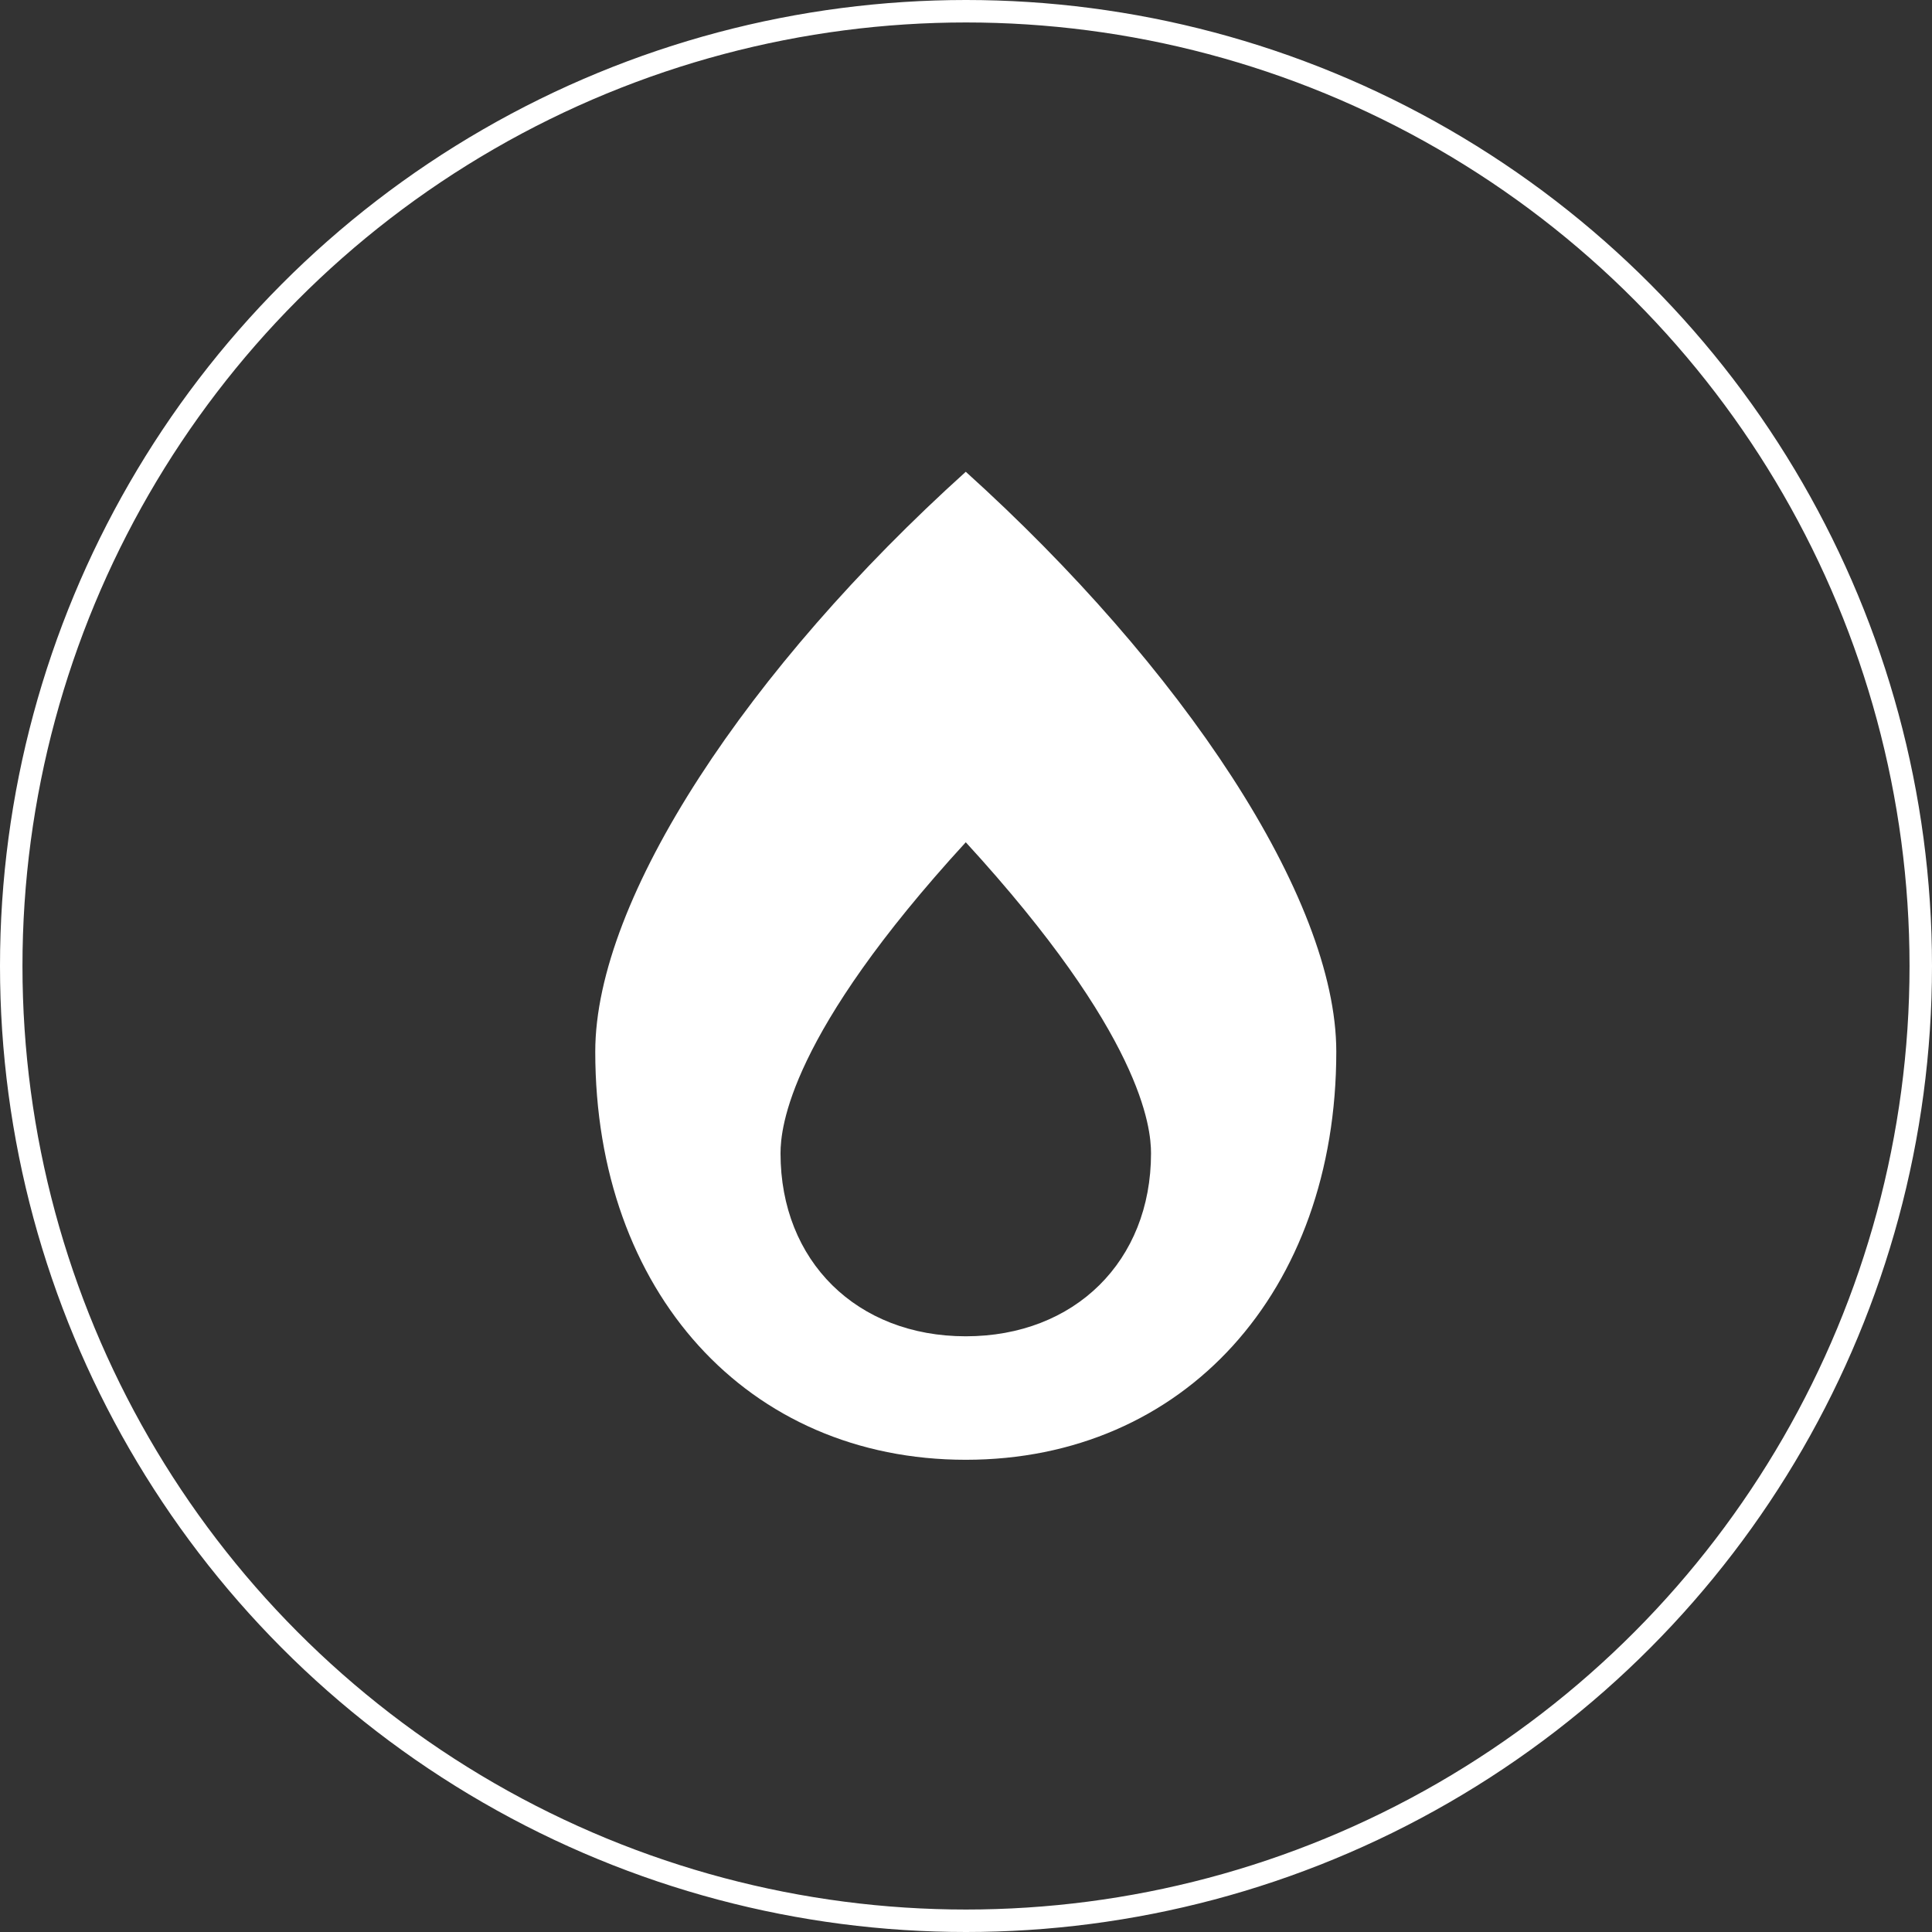
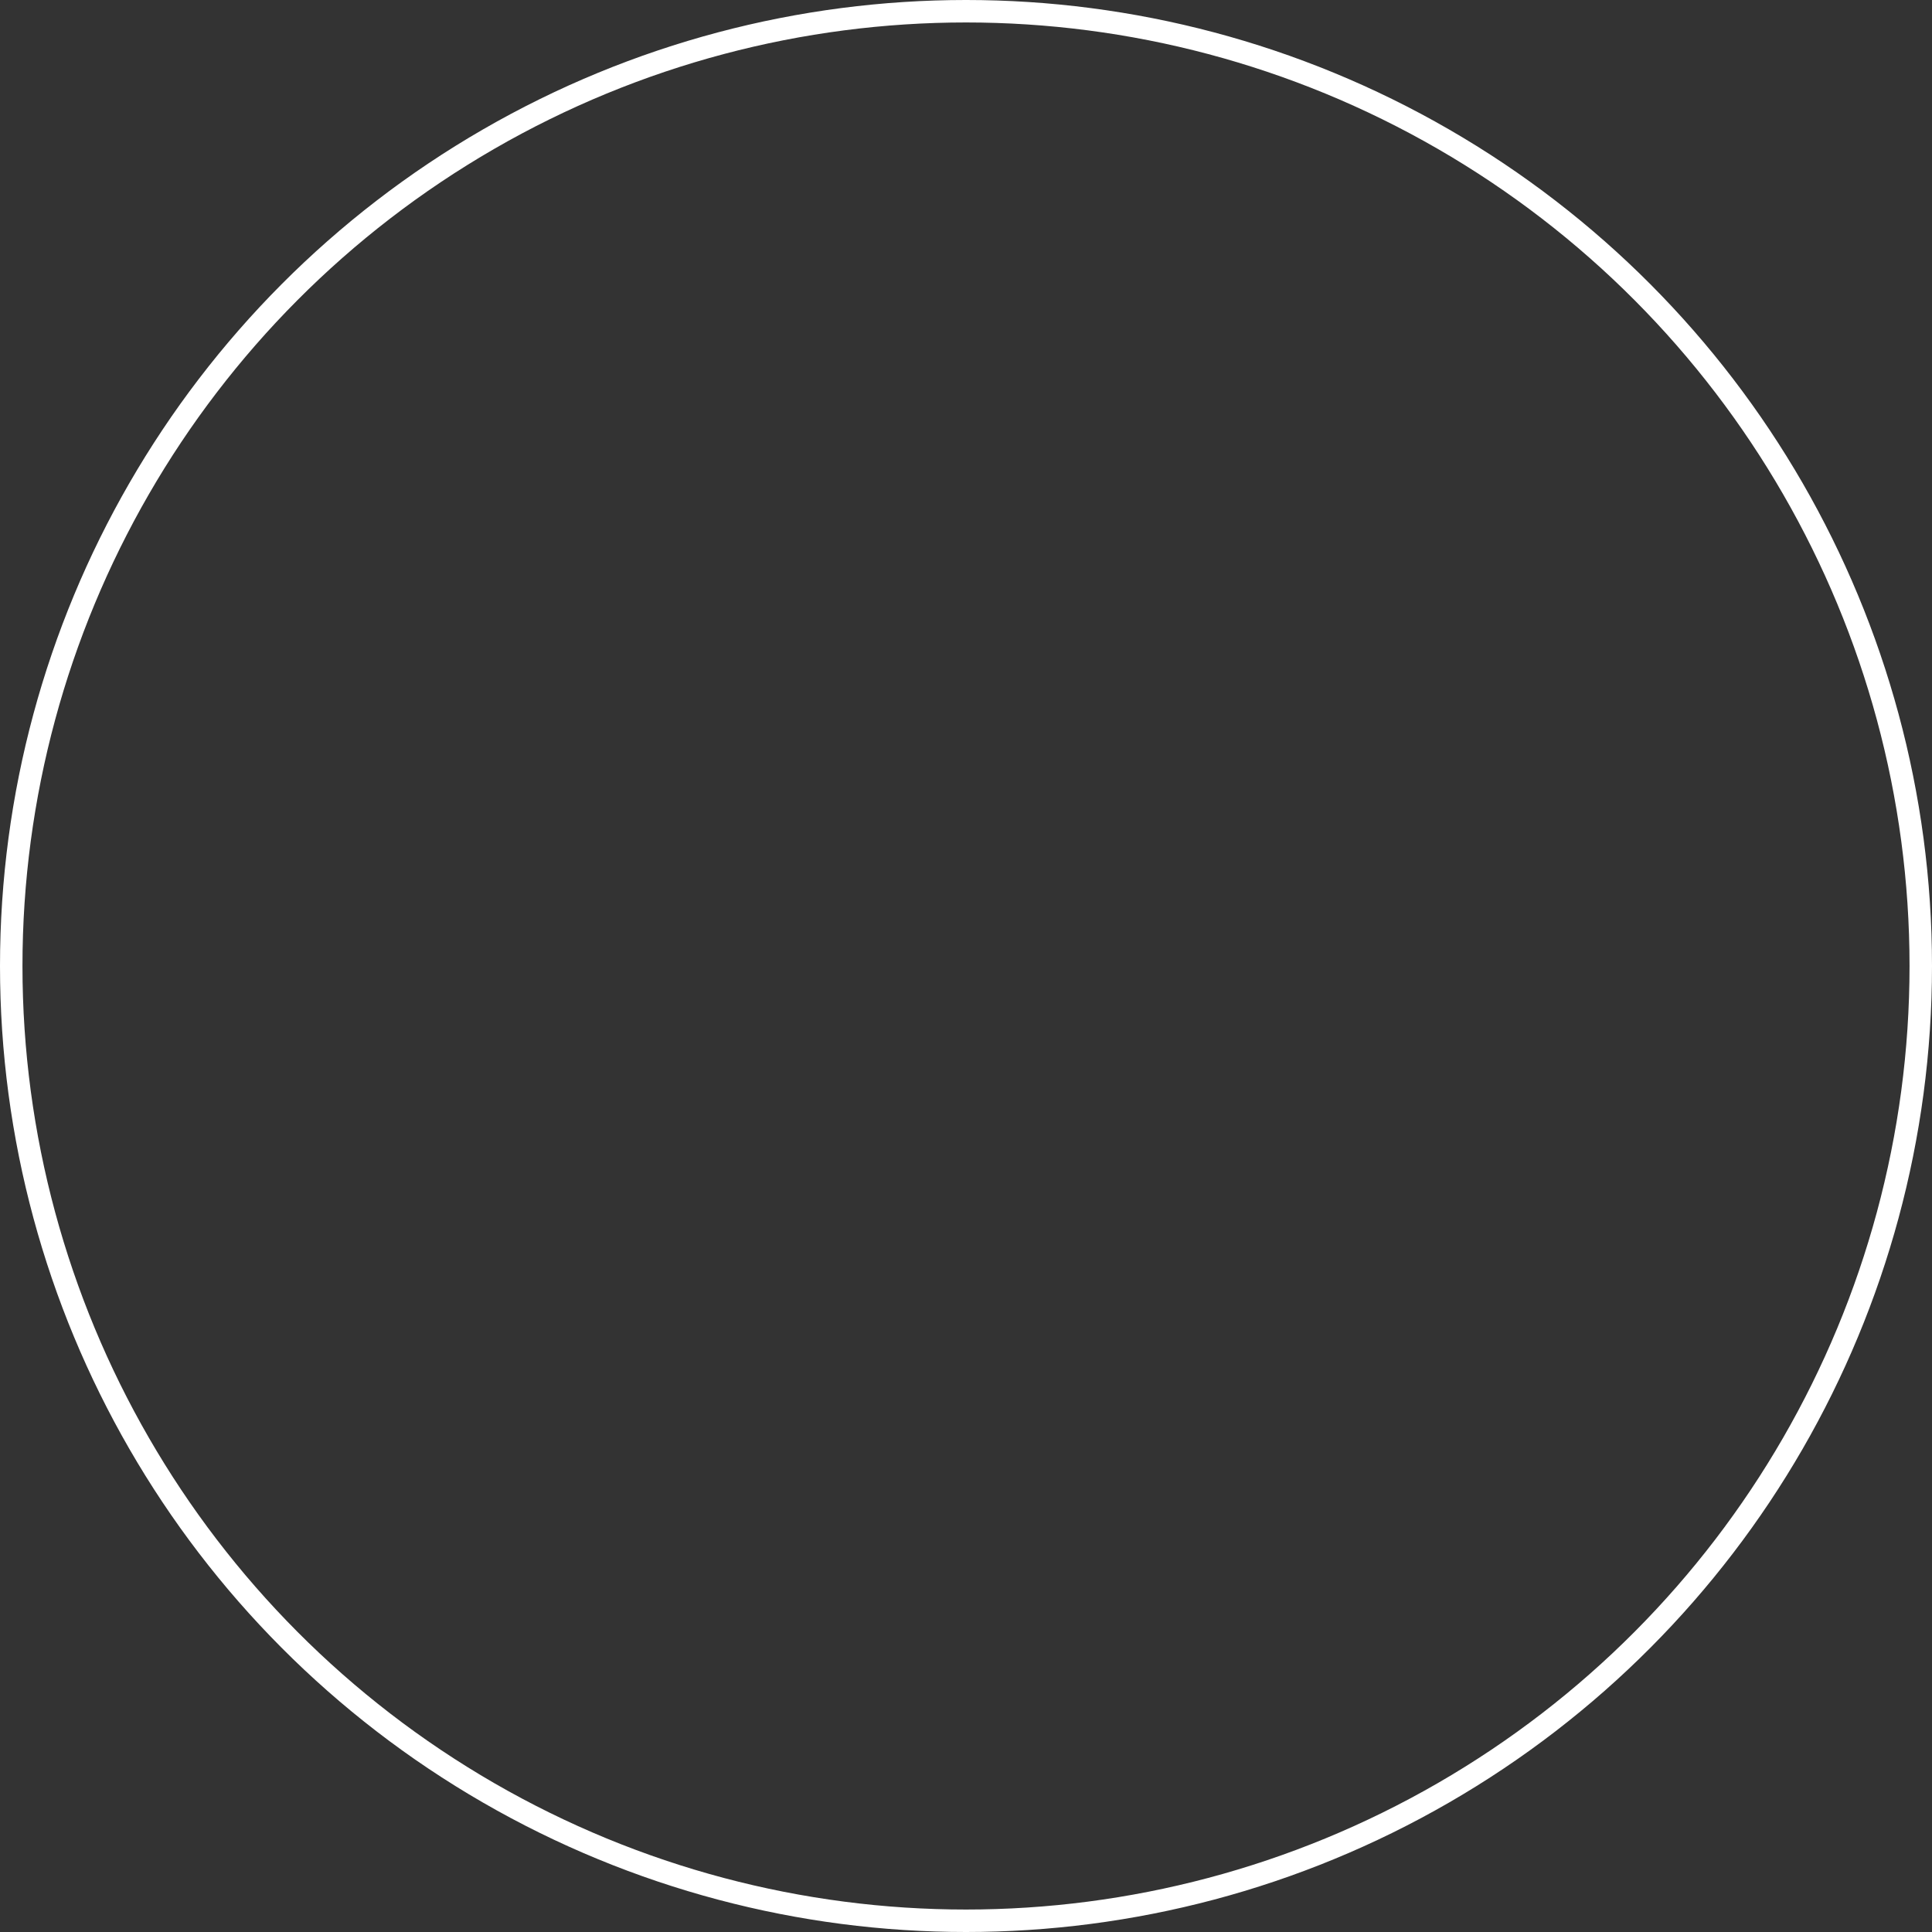
<svg xmlns="http://www.w3.org/2000/svg" width="86" height="86" viewBox="0 0 86 86" fill="none">
  <rect x="0" y="0" width="86" height="86" fill="#333333" stroke="none" />
  <circle cx="43" cy="43" r="42.5" stroke="white" />
  <g clip-path="url(#clip0_93_4)">
    <path d="M42.99 21C33.344 29.701 26.497 39.975 26.497 46.812C26.497 57.507 33.283 64.98 42.99 64.98C52.697 64.98 59.483 57.507 59.483 46.812C59.483 39.949 52.593 29.667 42.99 21ZM42.99 59.483C38.137 59.483 34.744 56.133 34.744 51.339C34.744 50.18 35.139 46.057 42.99 37.492C50.841 46.057 51.236 50.18 51.236 51.339C51.236 56.133 47.843 59.483 42.99 59.483Z" fill="white" />
  </g>
  <defs>
    <clipPath id="clip0_93_4">
-       <rect width="43.98" height="43.98" fill="white" transform="translate(21 21)" />
-     </clipPath>
+       </clipPath>
  </defs>
</svg>